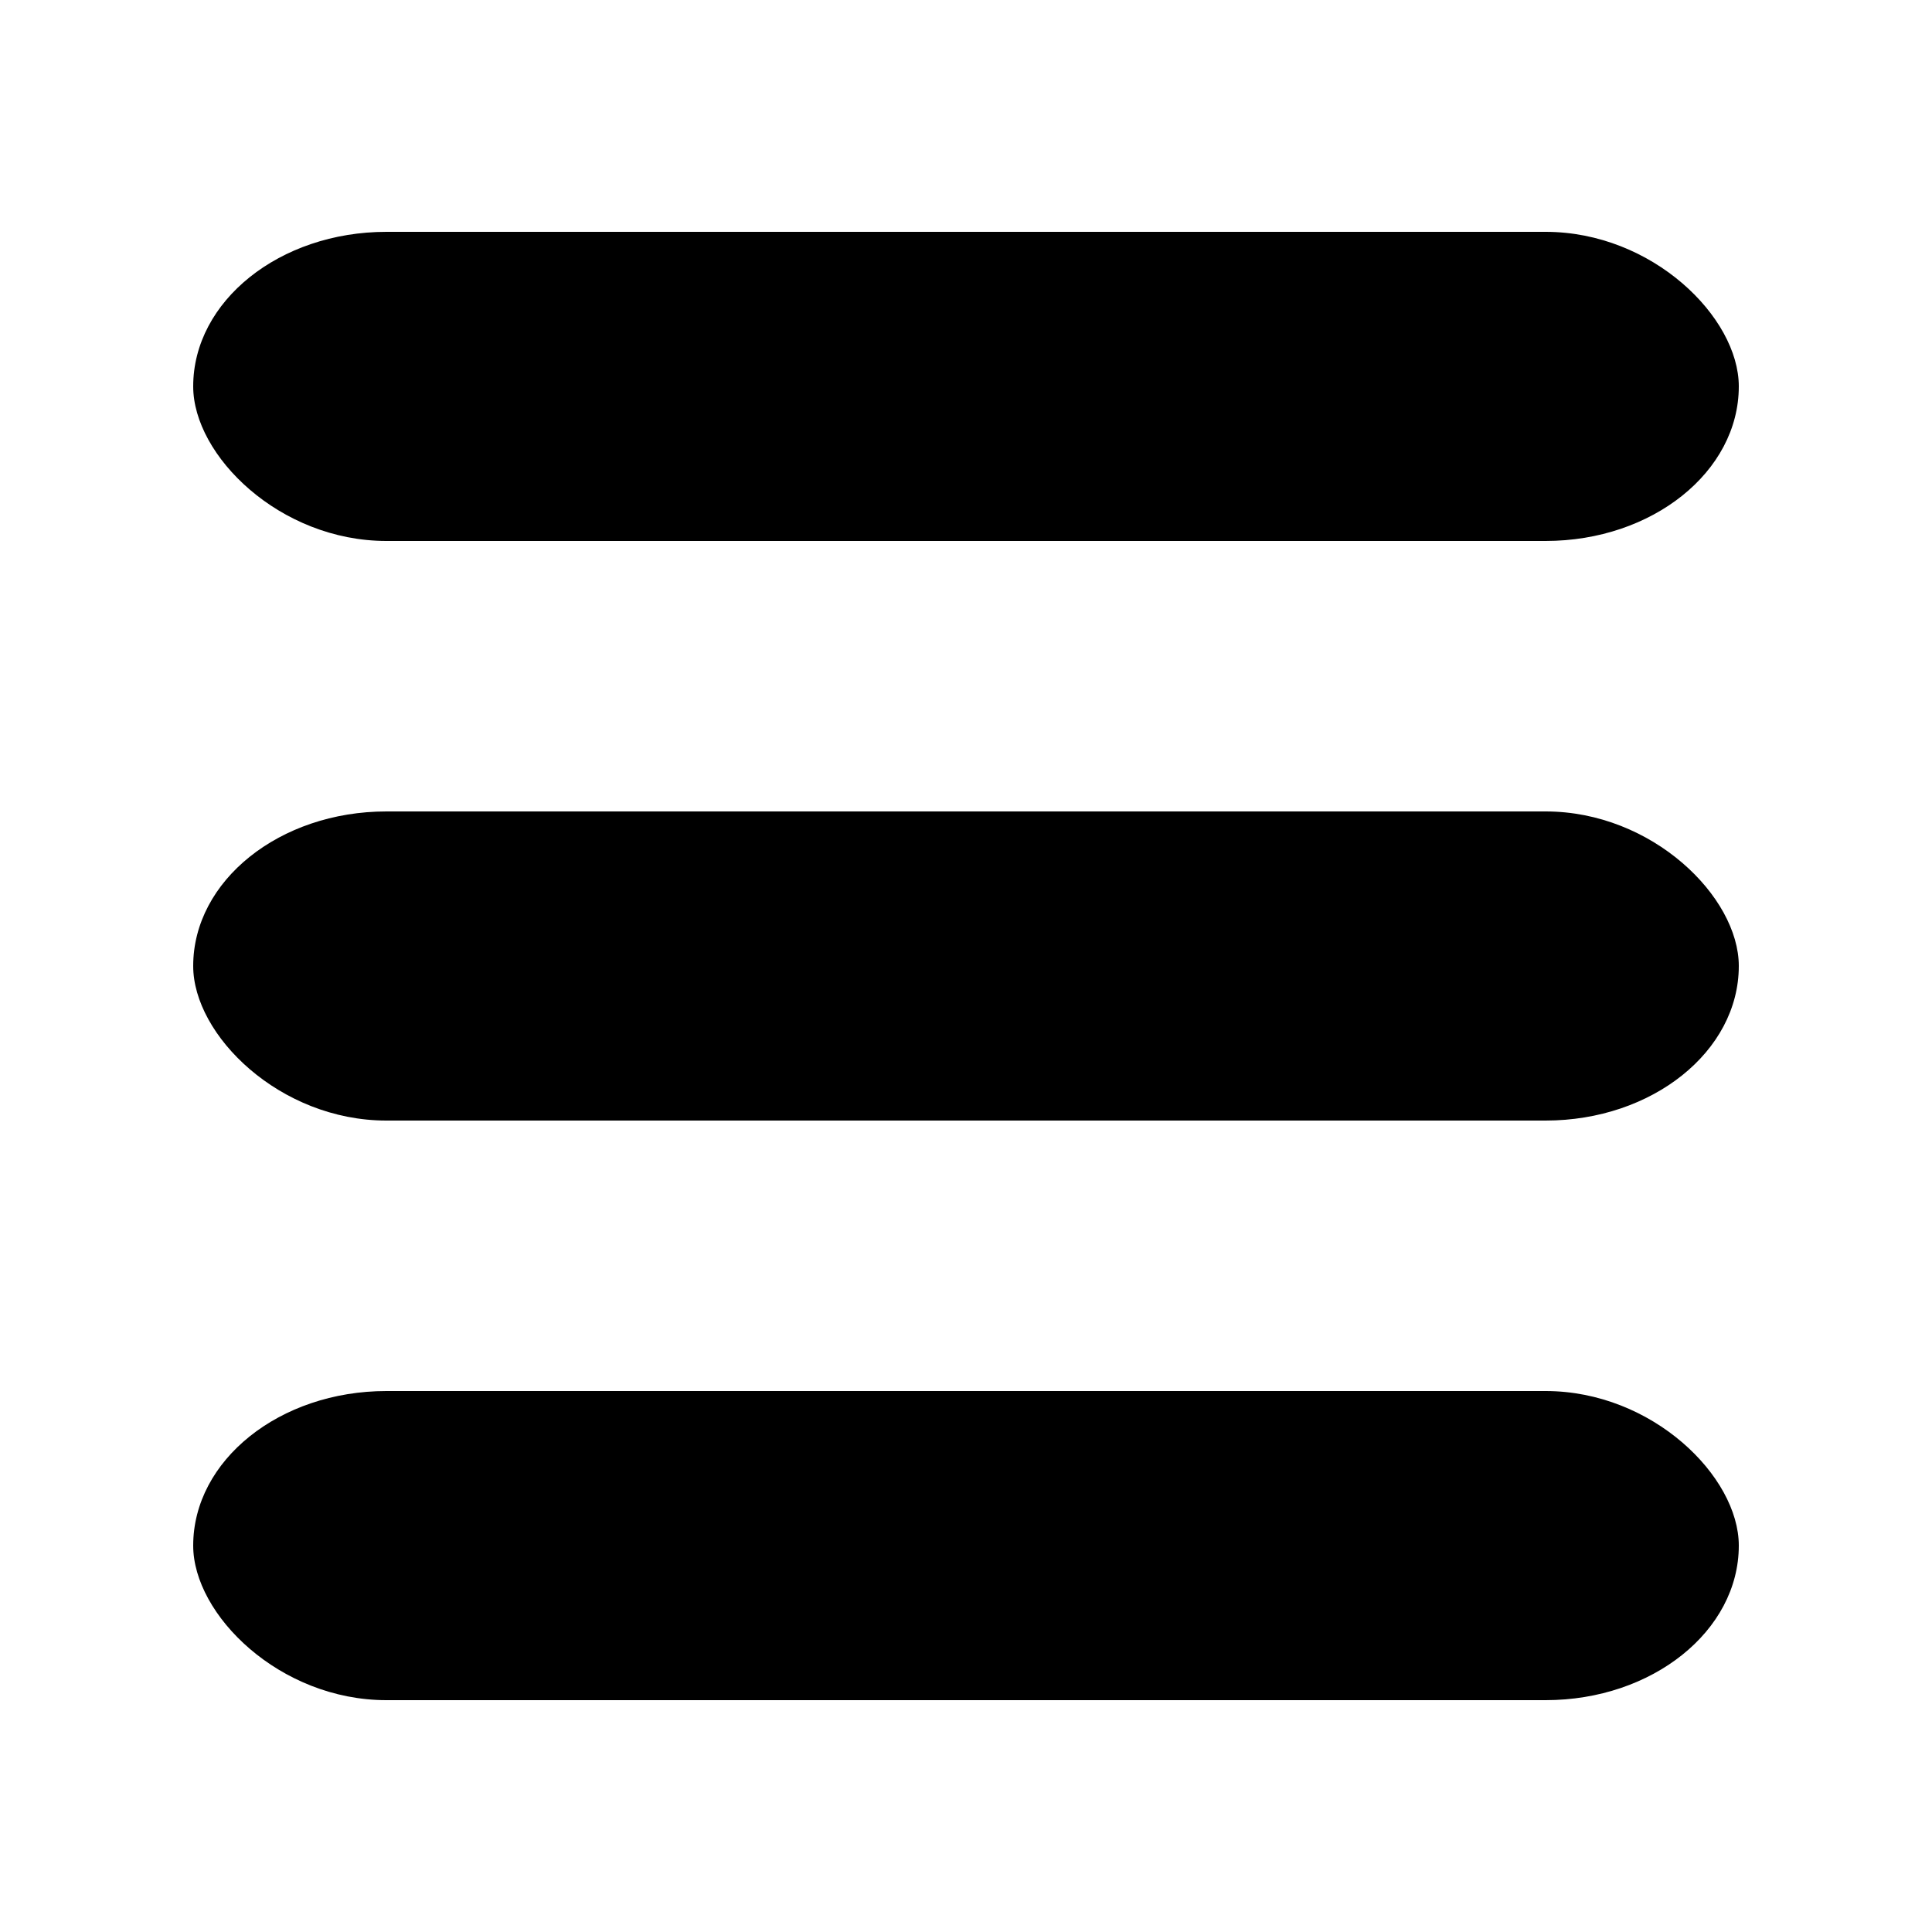
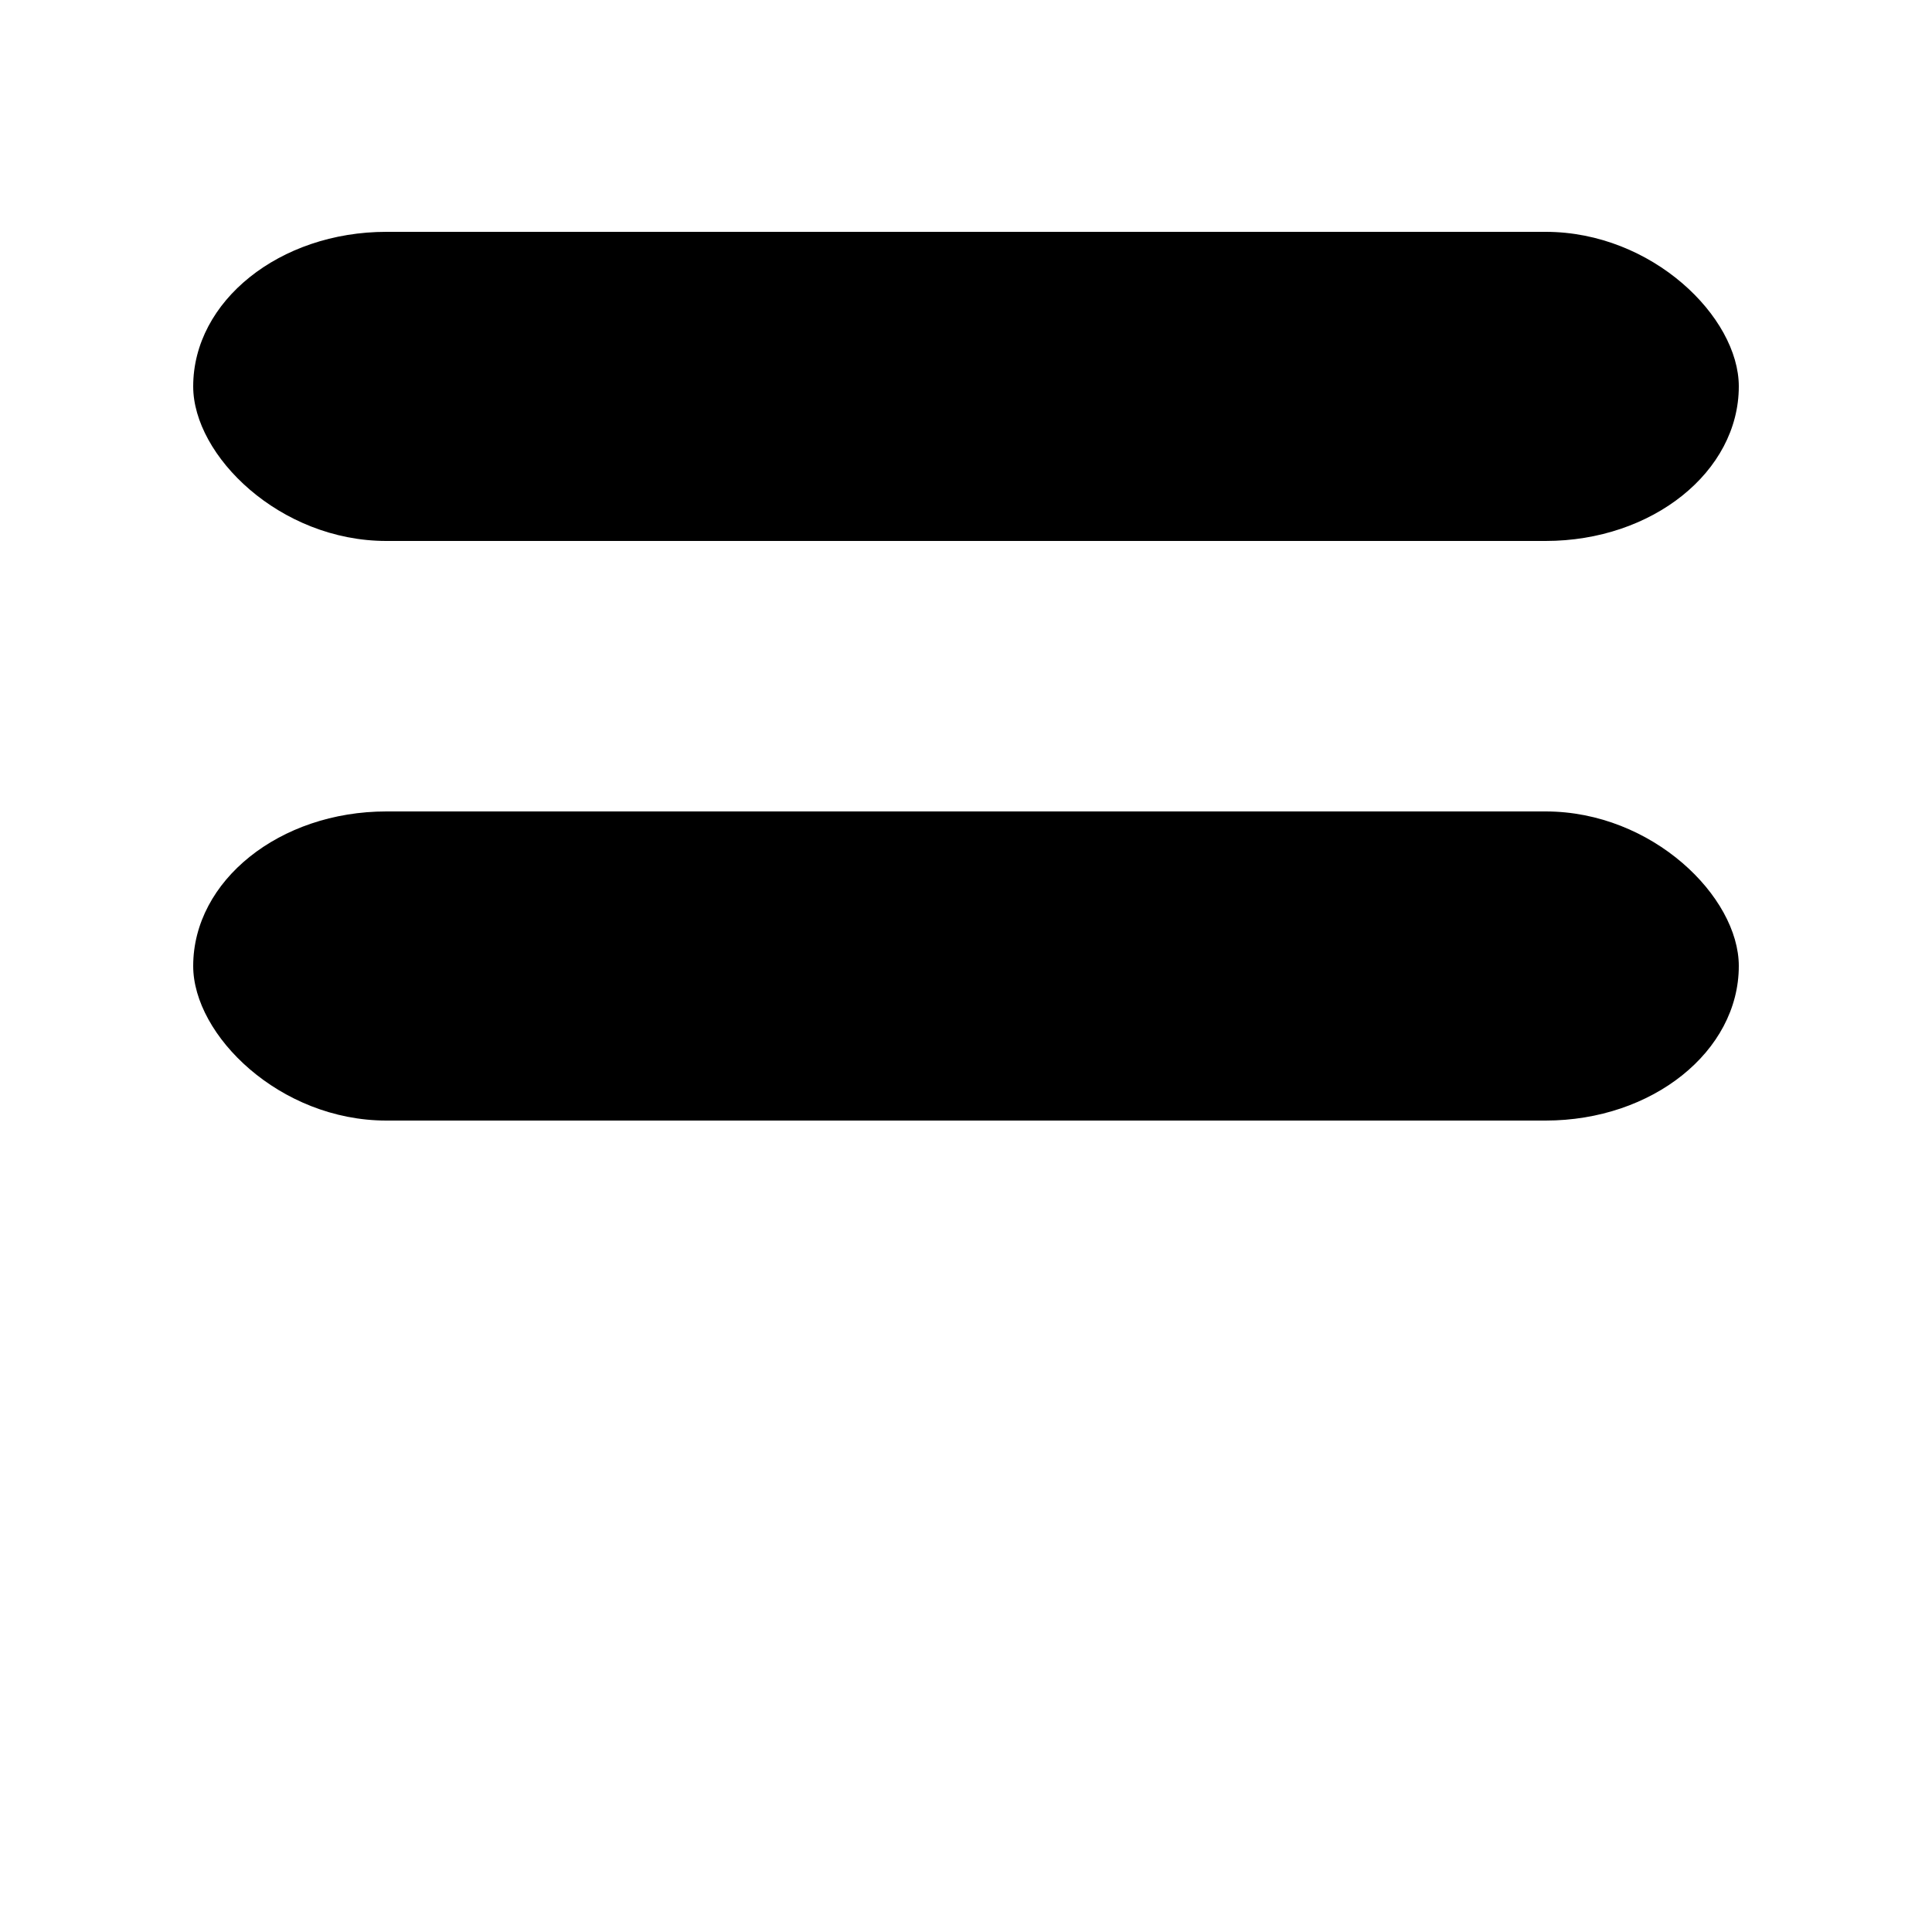
<svg xmlns="http://www.w3.org/2000/svg" width="100" height="100">
  <svg width="100" height="100" id="openSidenavButton">
    <rect x="10" y="12" rx="10" ry="10" width="80" height="16" fill="black" />
    <rect x="10" y="42" rx="10" ry="10" width="80" height="16" fill="black" />
-     <rect x="10" y="72" rx="10" ry="10" width="80" height="16" fill="black" />
  </svg>
</svg>